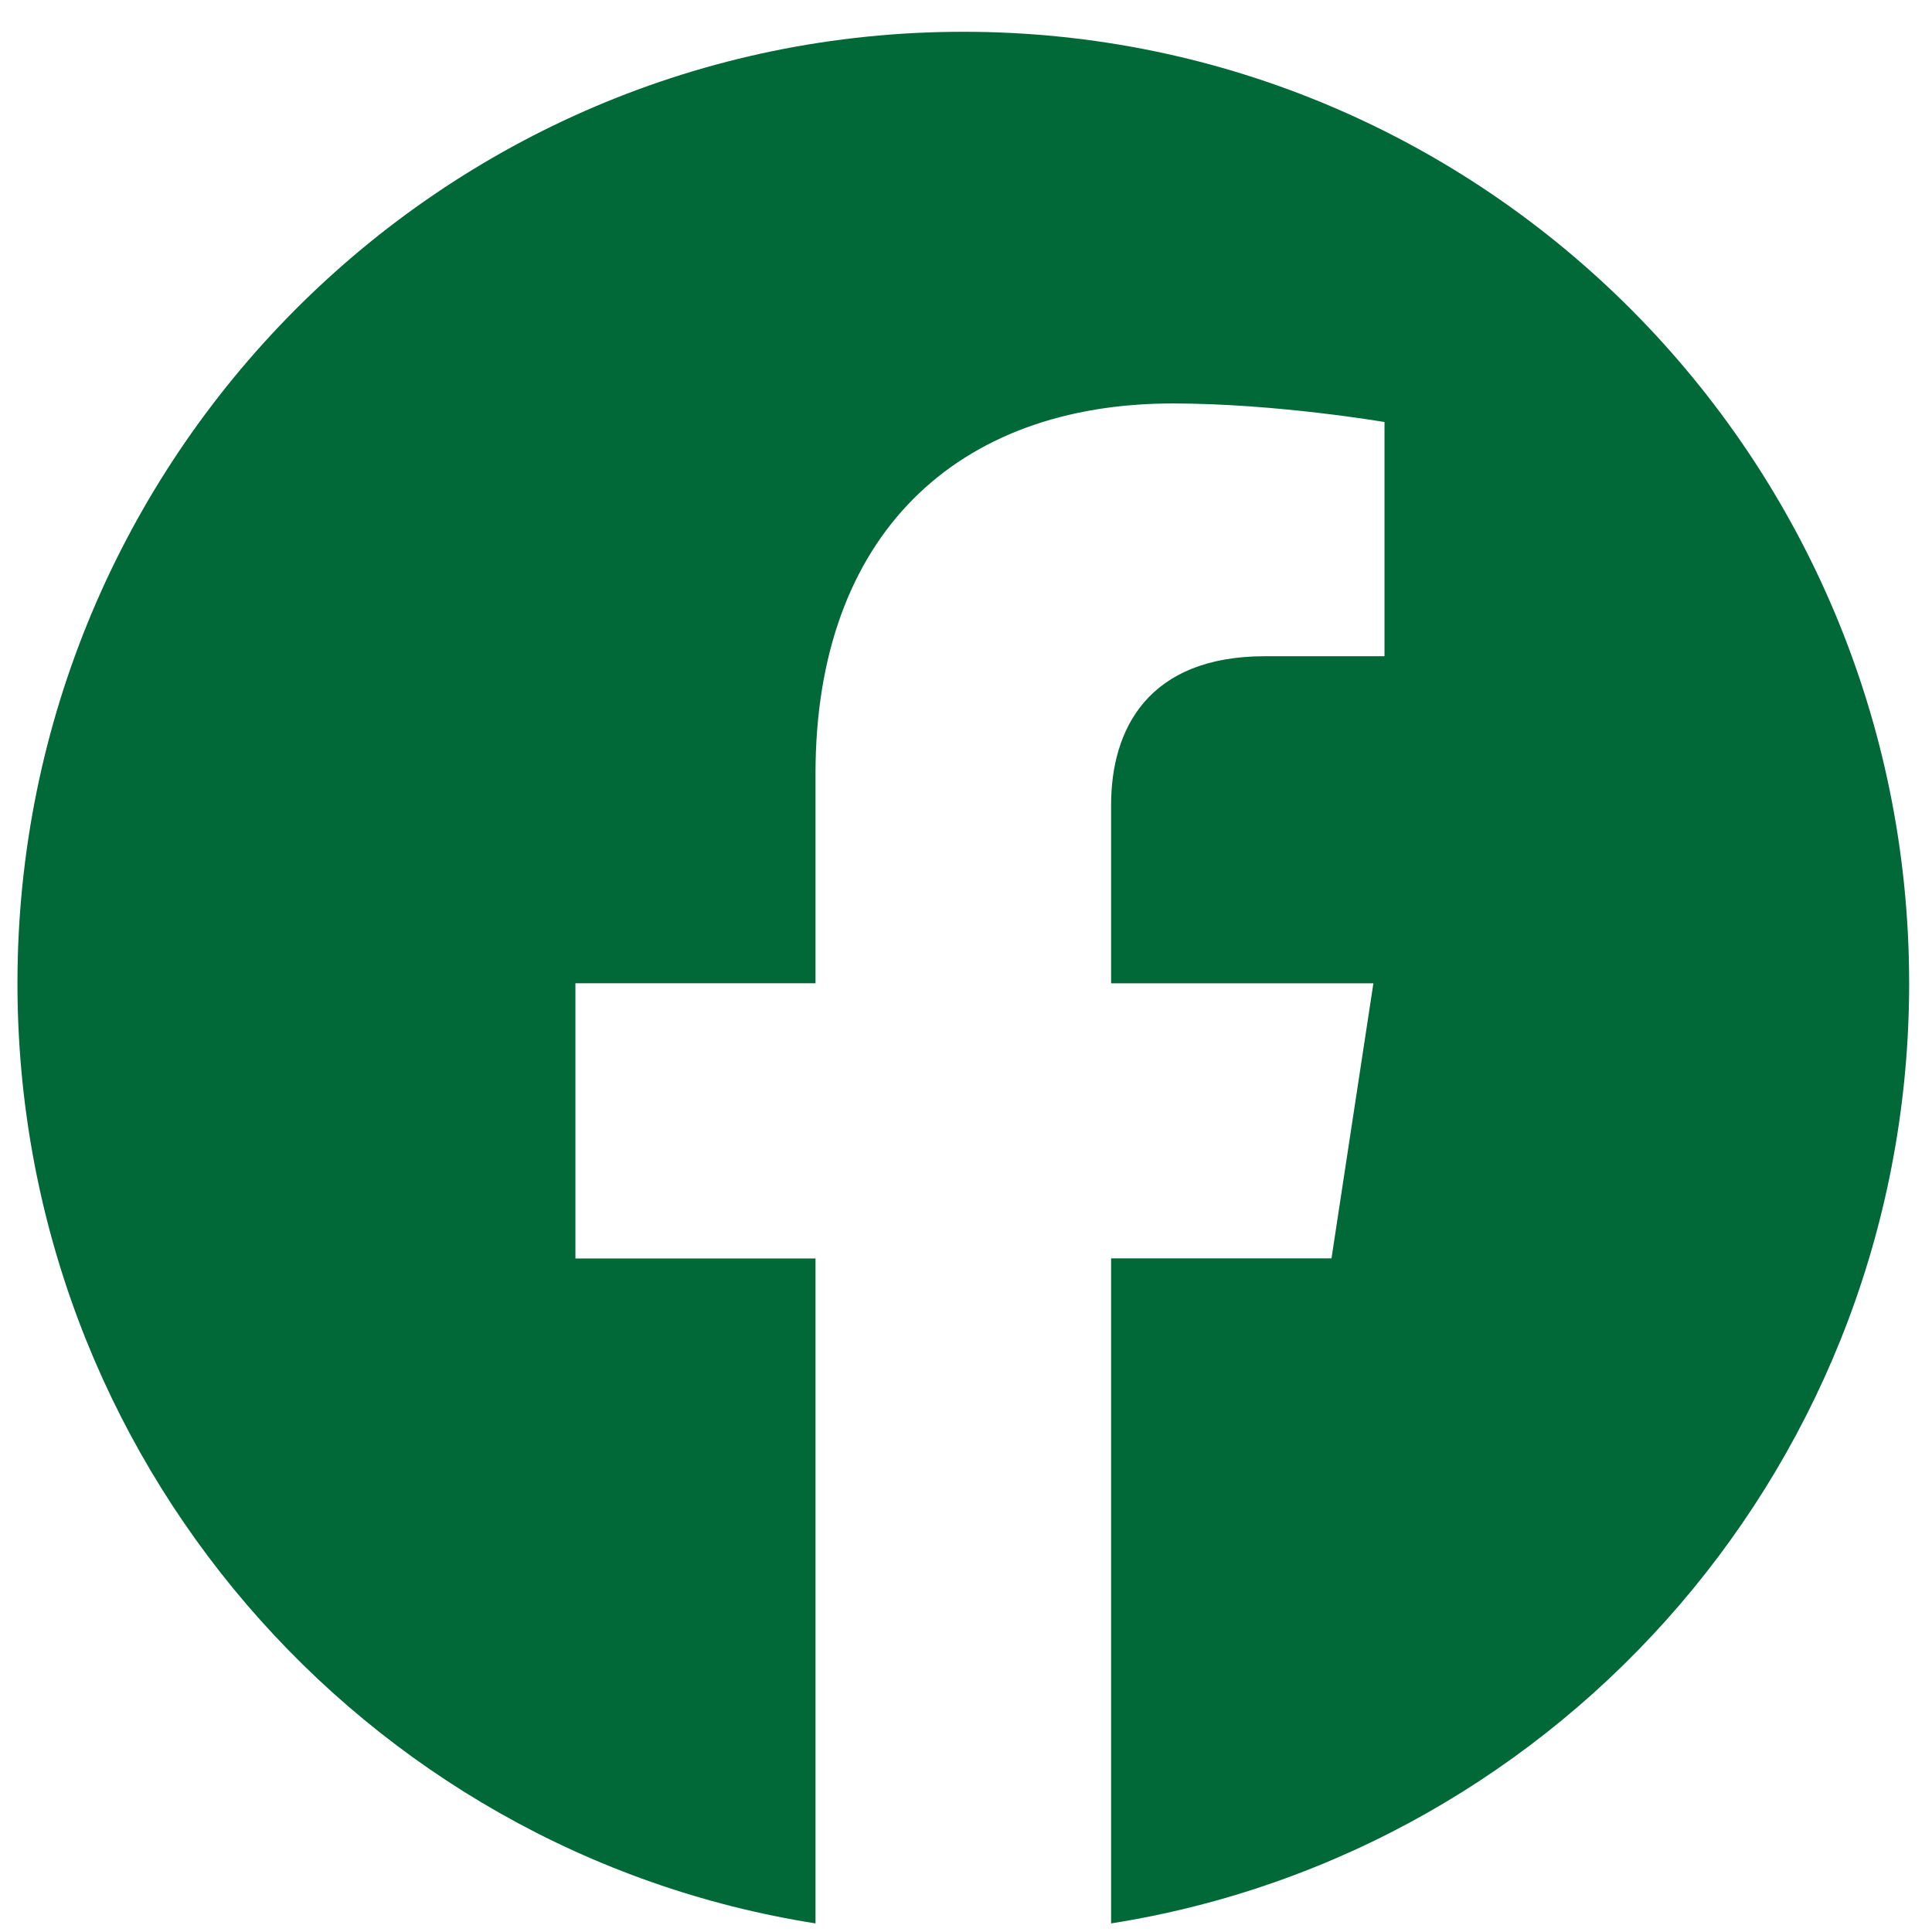
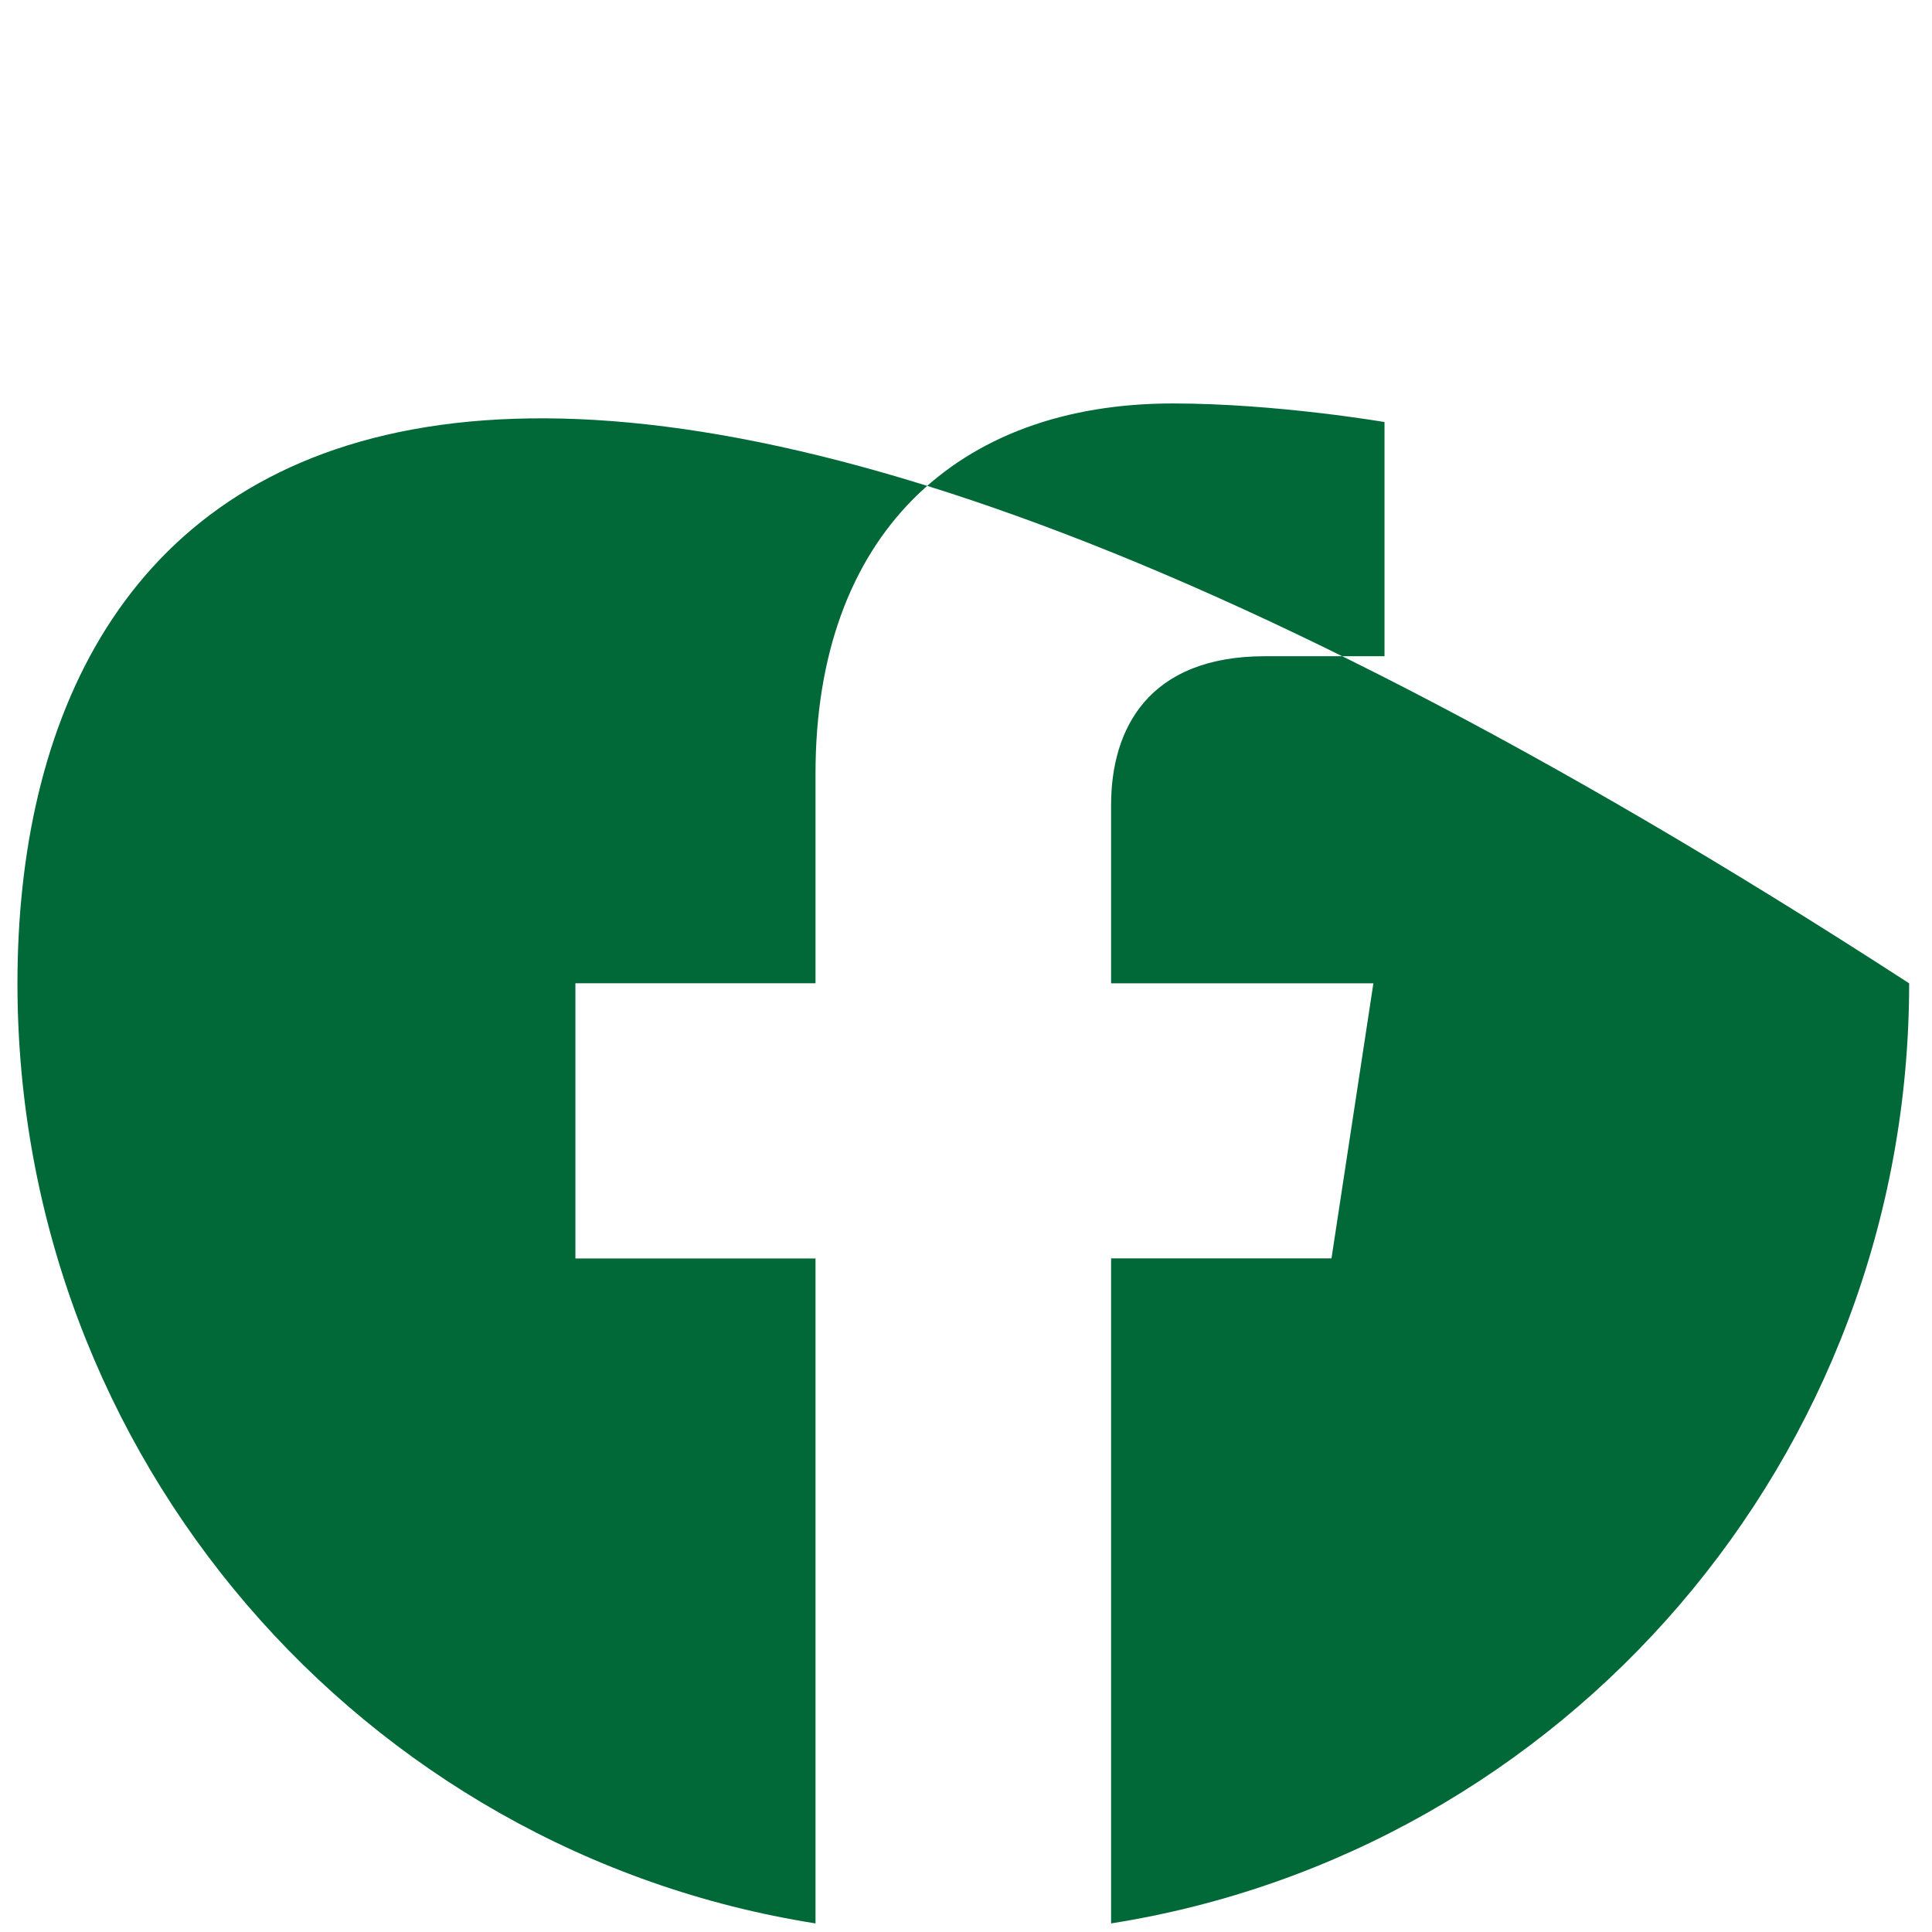
<svg xmlns="http://www.w3.org/2000/svg" width="35" height="35" viewBox="0 0 29 29" fill="#006937">
-   <path d="M28.657 14.76C28.657 6.871 22.301 0.477 14.459 0.477C6.618 0.477 0.262 6.871 0.262 14.76C0.262 21.891 5.453 27.8 12.241 28.871V18.89H8.637V14.759H12.241V11.613C12.241 8.034 14.36 6.056 17.604 6.056C19.156 6.056 20.782 6.335 20.782 6.335V9.85H18.99C17.227 9.85 16.678 10.952 16.678 12.082V14.76H20.615L19.986 18.889H16.678V28.871C23.466 27.8 28.657 21.891 28.657 14.76Z" />
+   <path d="M28.657 14.76C6.618 0.477 0.262 6.871 0.262 14.76C0.262 21.891 5.453 27.8 12.241 28.871V18.89H8.637V14.759H12.241V11.613C12.241 8.034 14.36 6.056 17.604 6.056C19.156 6.056 20.782 6.335 20.782 6.335V9.85H18.99C17.227 9.85 16.678 10.952 16.678 12.082V14.76H20.615L19.986 18.889H16.678V28.871C23.466 27.8 28.657 21.891 28.657 14.76Z" />
</svg>